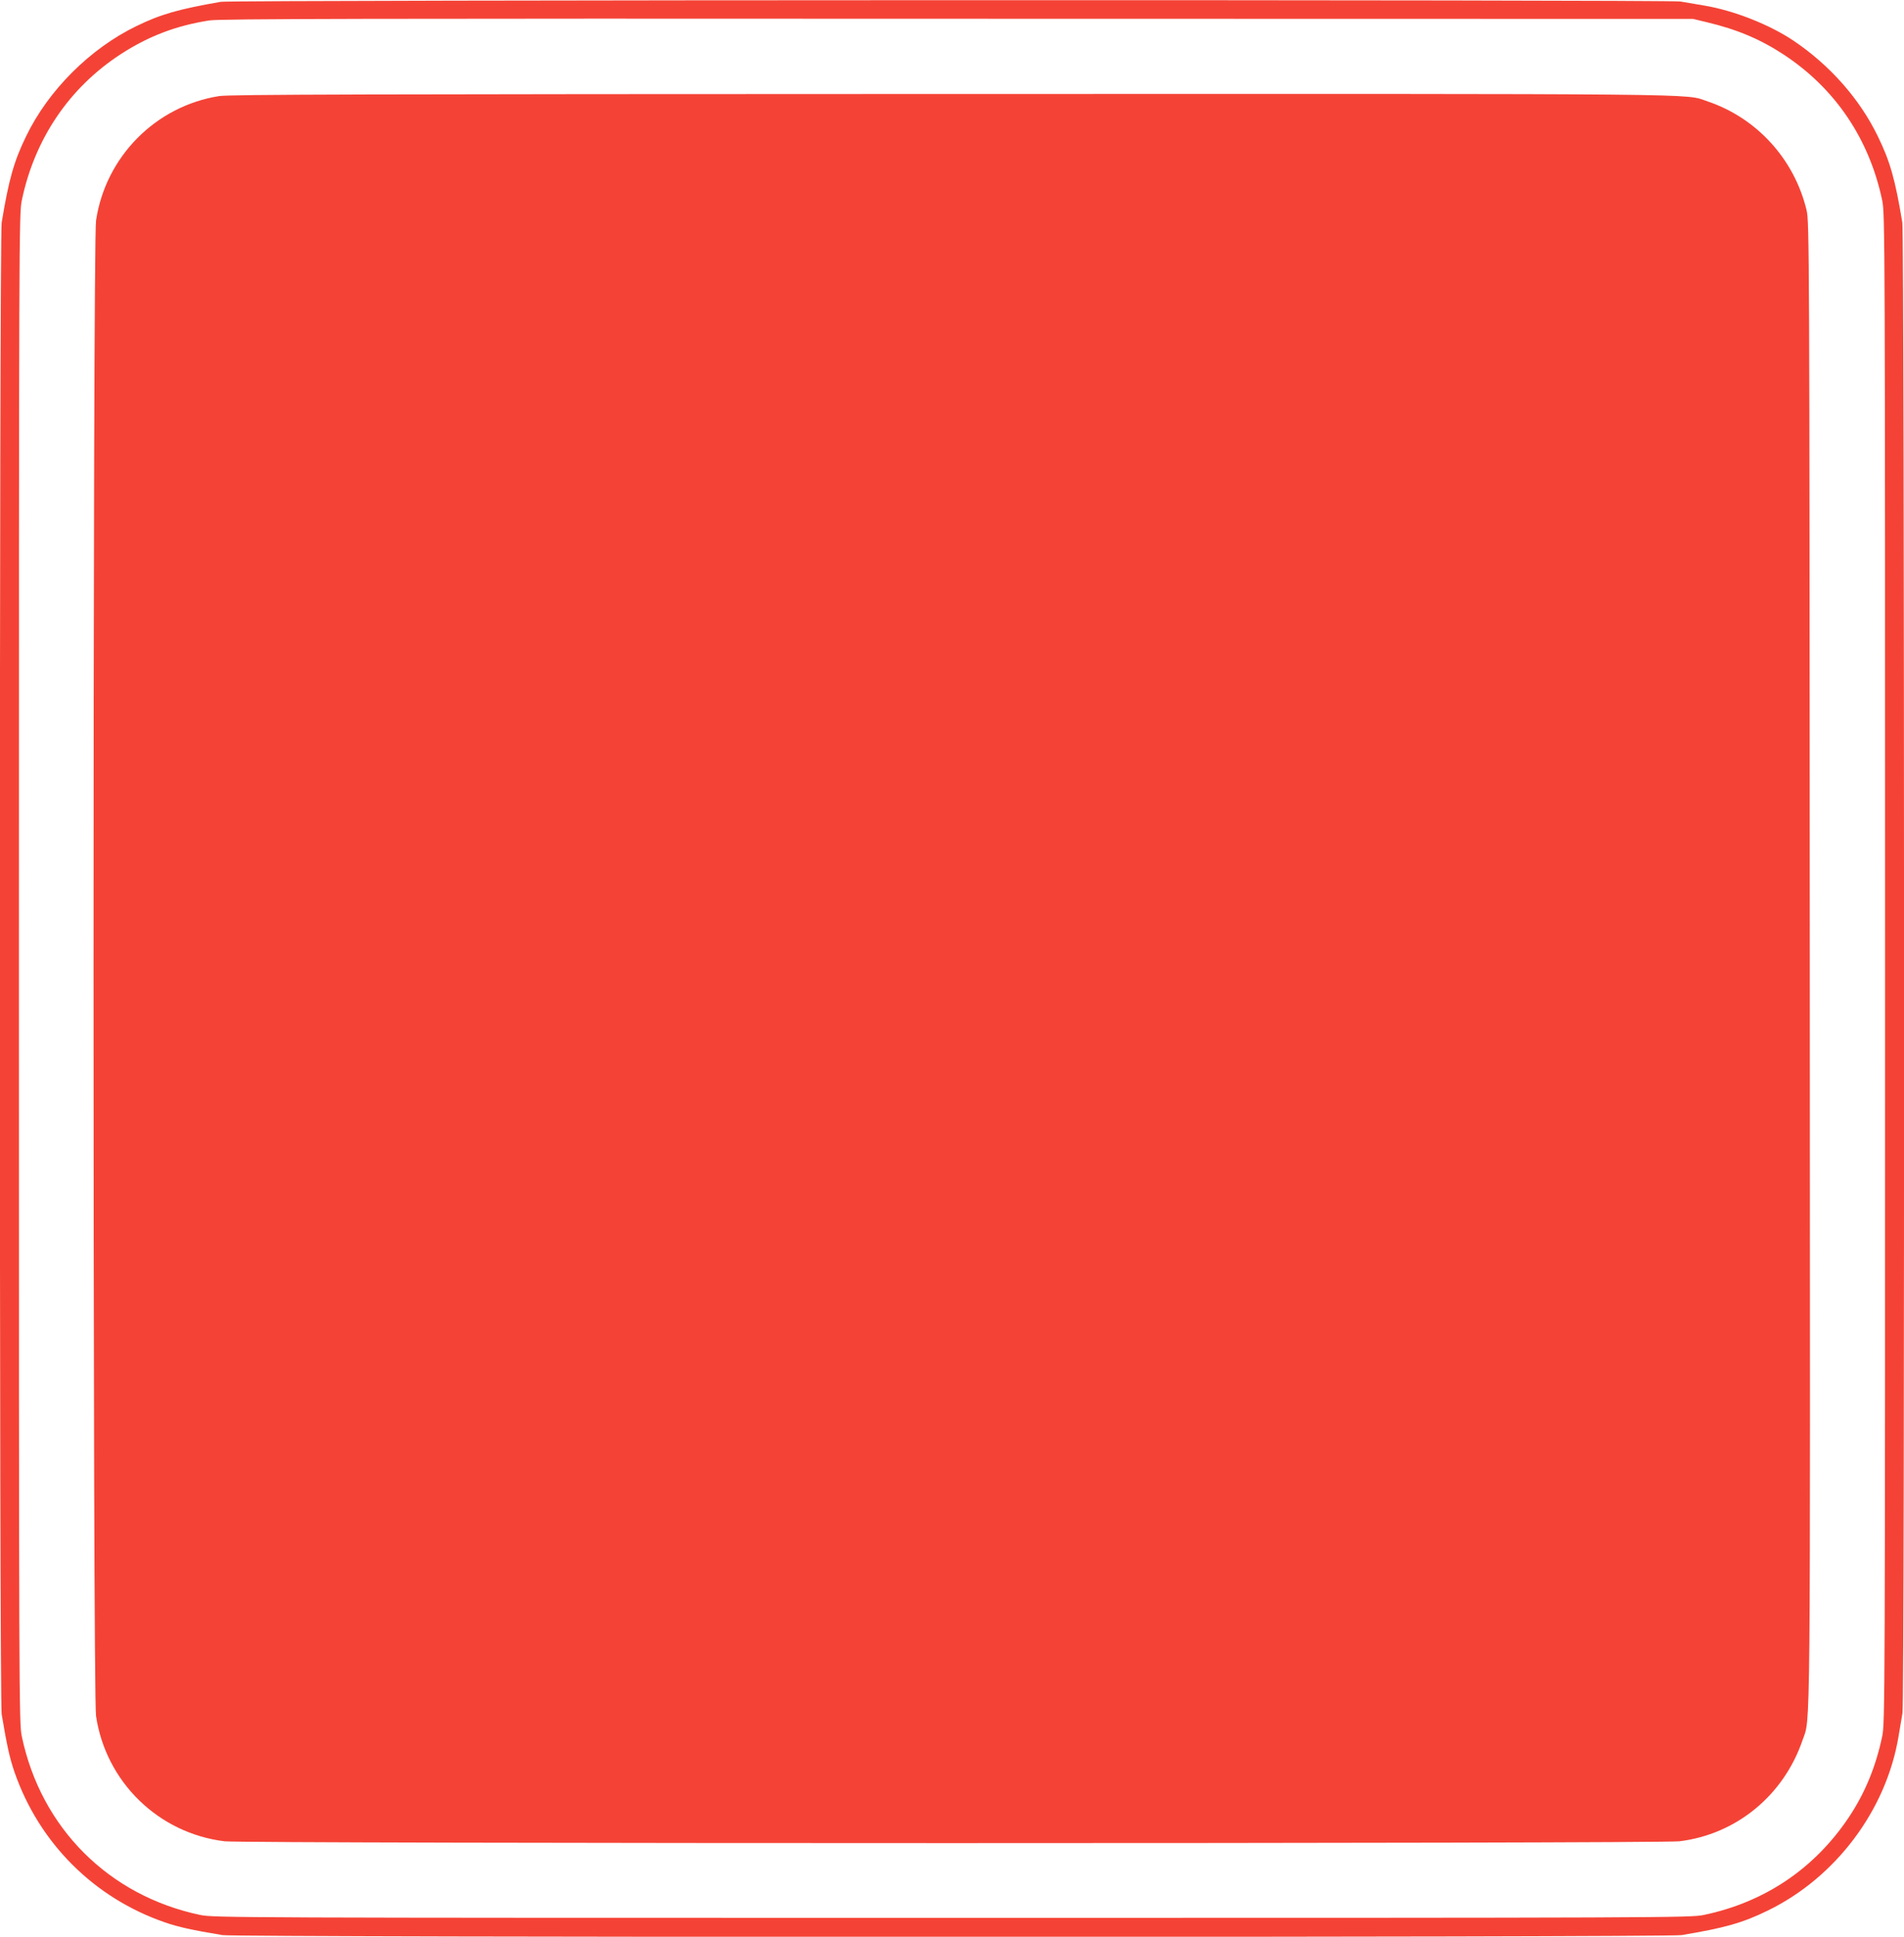
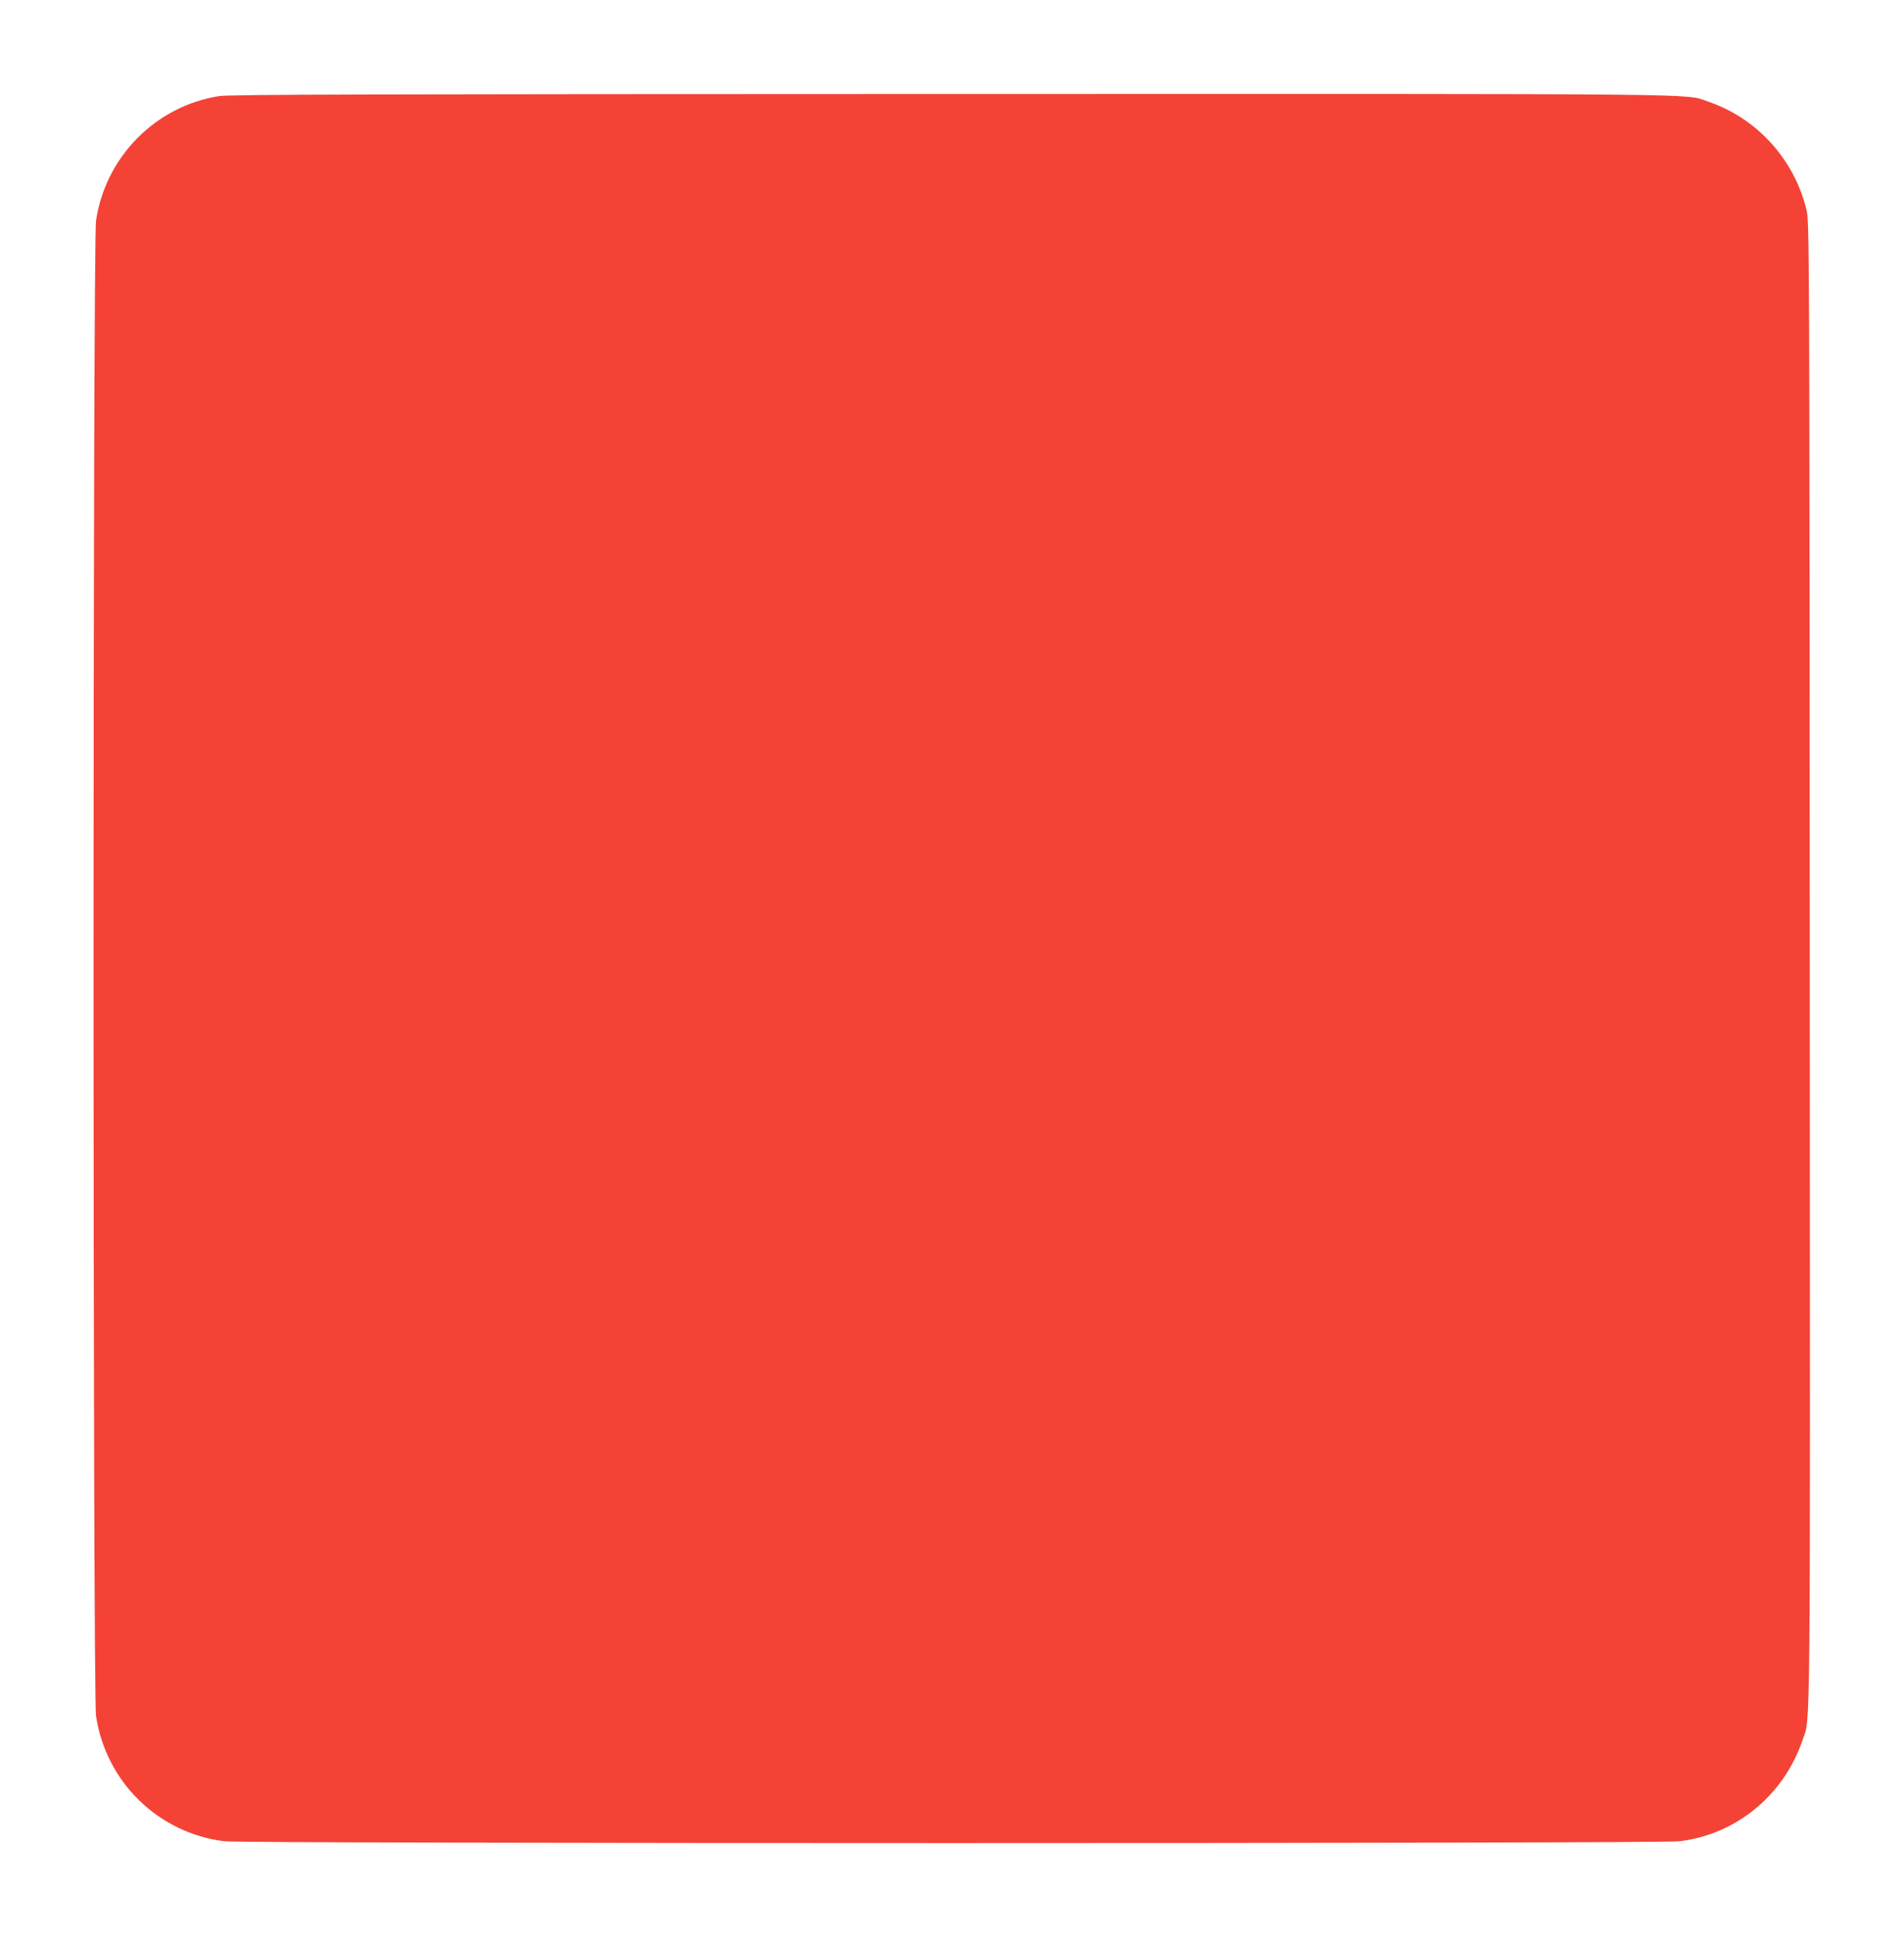
<svg xmlns="http://www.w3.org/2000/svg" version="1.0" width="1259pt" height="1280pt" viewBox="0 0 1259 1280" preserveAspectRatio="xMidYMid meet">
  <g transform="translate(0,1280) scale(0.1,-0.1)" fill="#f44336" stroke="none">
-     <path d="M1460 12788 c-281 -49 -397 -82 -559 -161 -305 -148 -581 -423 -728 -727 -81 -166 -115 -287 -162 -571 -16 -94 -16 -9764 0 -9858 34 -204 53 -291 85 -383 162 -467 524 -830 992 -992 92 -32 179 -51 383 -85 94 -16 9554 -16 9648 0 284 47 405 81 570 162 450 219 784 664 865 1152 9 55 21 124 26 154 15 81 13 9763 -1 9850 -47 284 -81 405 -162 570 -119 246 -316 469 -556 631 -160 108 -400 202 -596 234 -55 9 -124 21 -154 26 -73 13 -9575 11 -9651 -2z m9827 -135 c201 -48 355 -113 511 -216 339 -224 563 -557 648 -962 18 -87 19 -230 19 -5075 0 -4845 -1 -4988 -19 -5075 -42 -200 -114 -375 -220 -534 -227 -340 -557 -563 -961 -647 -87 -18 -228 -19 -4970 -19 -4742 0 -4883 1 -4970 19 -606 127 -1054 575 -1181 1181 -18 87 -19 230 -19 5075 0 4845 1 4988 19 5075 85 408 315 747 656 968 184 119 366 188 585 222 64 11 1074 13 4945 11 l4865 -1 92 -22z" />
-     <path d="M1449 12165 c-419 -66 -751 -400 -814 -823 -22 -146 -22 -9738 0 -9883 65 -436 413 -775 850 -828 128 -16 9492 -16 9620 0 376 46 689 303 814 668 54 158 51 -141 48 5148 -2 4682 -3 4891 -21 4963 -81 338 -329 610 -655 720 -157 53 120 50 -5006 49 -3916 -1 -4765 -3 -4836 -14z" />
+     <path d="M1449 12165 c-419 -66 -751 -400 -814 -823 -22 -146 -22 -9738 0 -9883 65 -436 413 -775 850 -828 128 -16 9492 -16 9620 0 376 46 689 303 814 668 54 158 51 -141 48 5148 -2 4682 -3 4891 -21 4963 -81 338 -329 610 -655 720 -157 53 120 50 -5006 49 -3916 -1 -4765 -3 -4836 -14" />
  </g>
</svg>